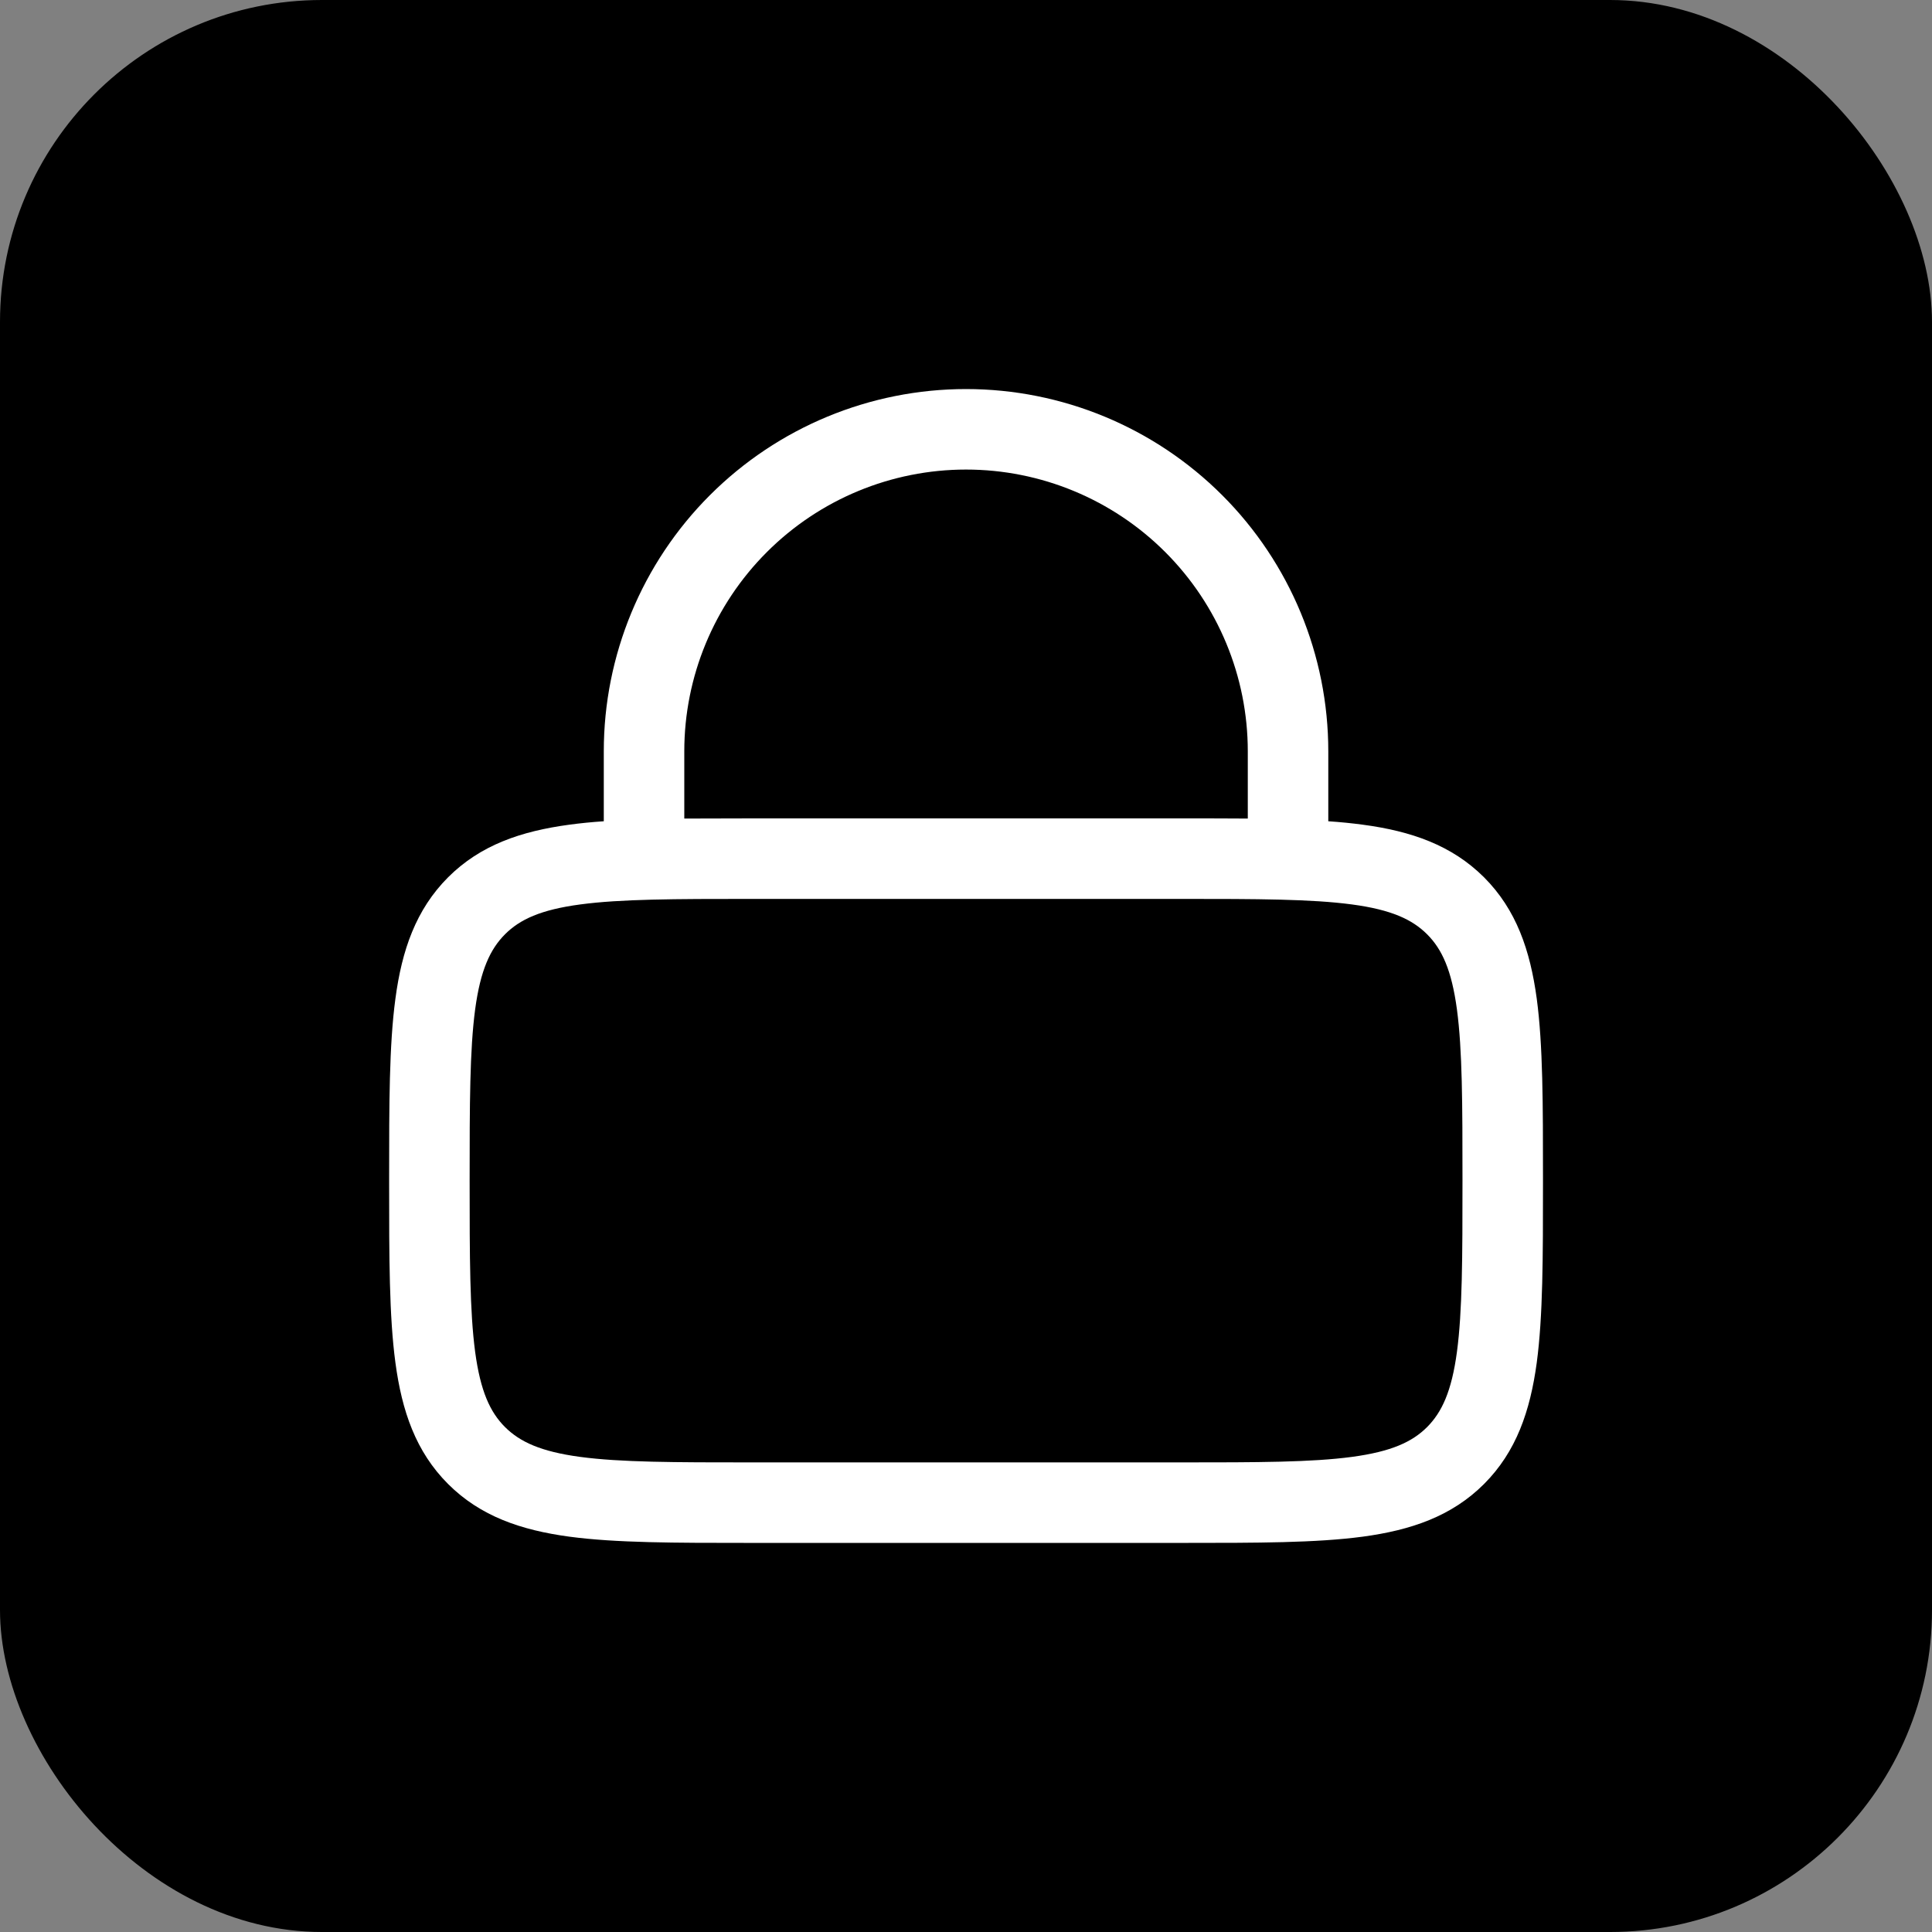
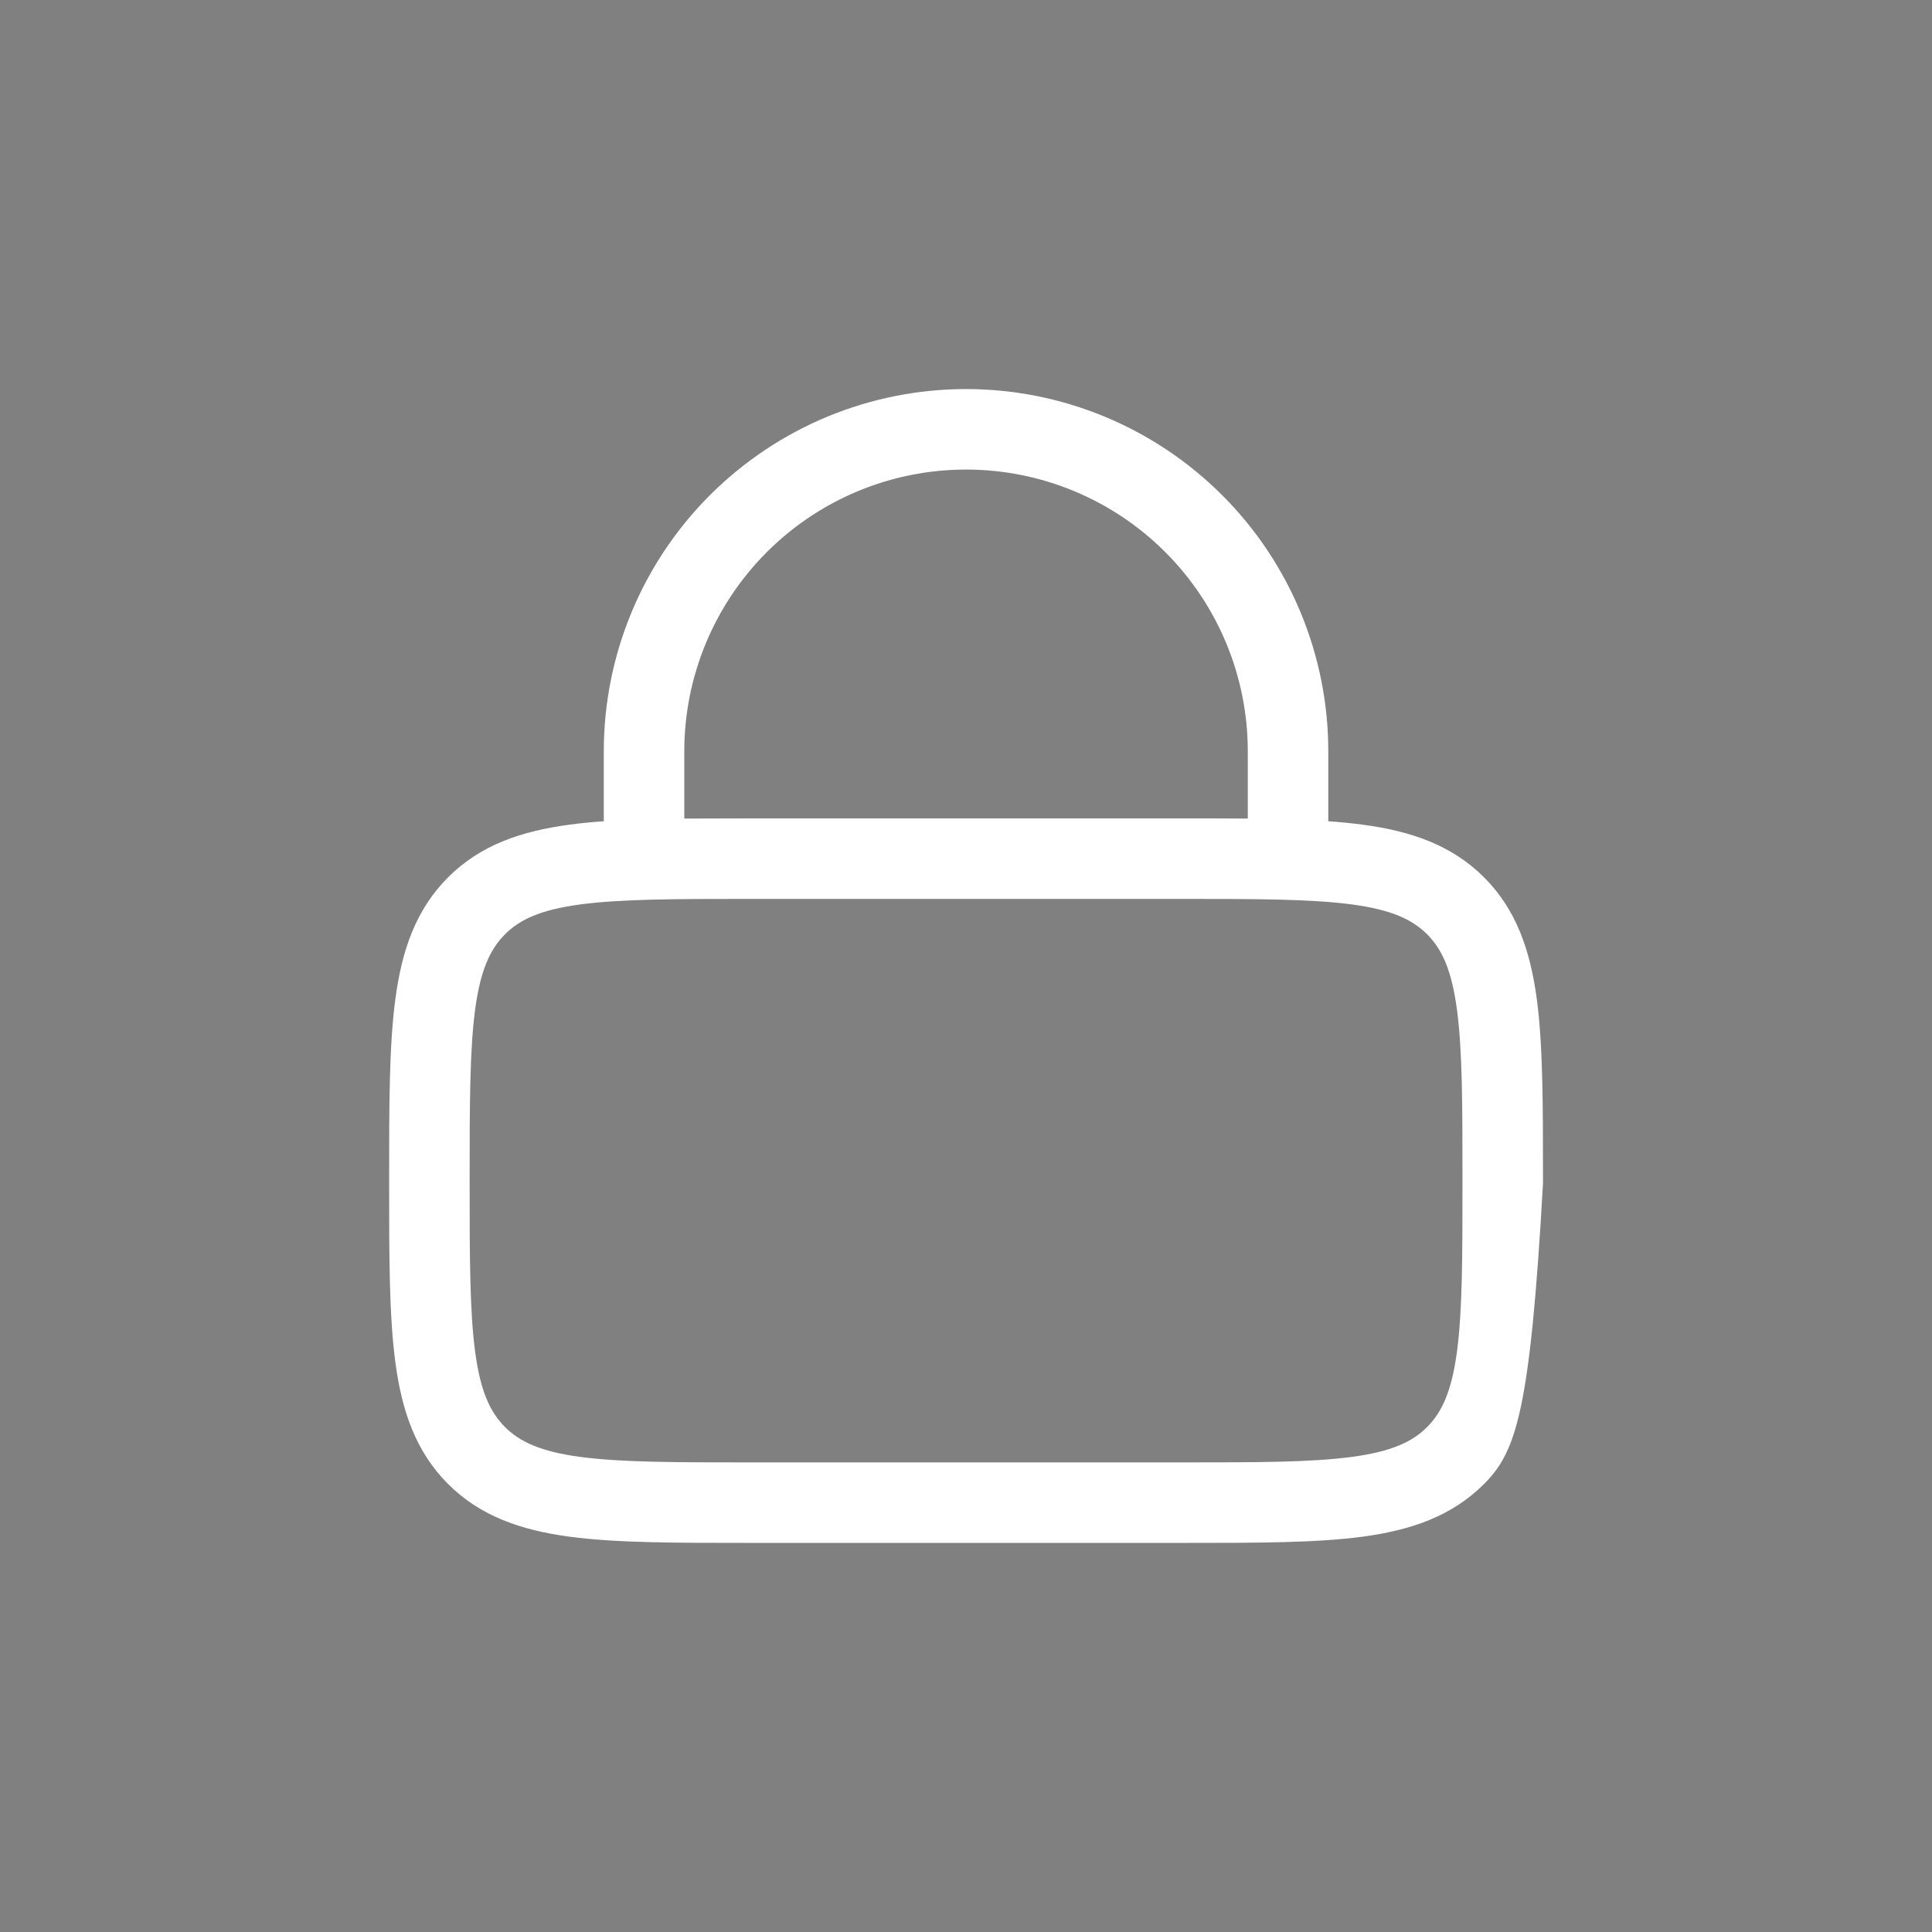
<svg xmlns="http://www.w3.org/2000/svg" width="48" height="48" viewBox="0 0 48 48" fill="none">
  <rect x="0" y="0" width="48" height="48" fill="#808080" stroke="none" />
-   <rect width="48" height="48" rx="8" fill="black" />
-   <path fill-rule="evenodd" clip-rule="evenodd" d="M15.001 20.404V18.666C15.001 16.28 15.95 13.99 17.637 12.303C19.325 10.615 21.614 9.666 24.001 9.666C26.388 9.666 28.677 10.615 30.365 12.303C32.053 13.99 33.001 16.28 33.001 18.666V20.404C33.303 20.424 33.589 20.453 33.857 20.489C35.057 20.649 36.068 20.996 36.871 21.797C37.673 22.6 38.017 23.61 38.18 24.811C38.335 25.966 38.335 27.437 38.335 29.26V29.407C38.335 31.229 38.335 32.7 38.18 33.856C38.017 35.056 37.673 36.066 36.871 36.869C36.068 37.672 35.057 38.016 33.857 38.178C32.701 38.333 31.231 38.333 29.408 38.333H18.595C16.772 38.333 15.301 38.333 14.145 38.178C12.945 38.016 11.935 37.672 11.132 36.869C10.329 36.066 9.985 35.056 9.824 33.856C9.668 32.7 9.668 31.229 9.668 29.407V29.26C9.668 27.437 9.668 25.966 9.824 24.811C9.984 23.61 10.331 22.6 11.132 21.797C11.935 20.994 12.945 20.651 14.145 20.489C14.413 20.453 14.698 20.424 15.001 20.404ZM17.001 18.666C17.001 16.81 17.739 15.03 19.052 13.717C20.364 12.404 22.145 11.666 24.001 11.666C25.858 11.666 27.638 12.404 28.951 13.717C30.264 15.03 31.001 16.81 31.001 18.666V20.337C30.503 20.334 29.972 20.332 29.408 20.333H18.595C18.031 20.333 17.5 20.334 17.001 20.337V18.666ZM12.547 23.212C12.916 22.843 13.433 22.602 14.413 22.471C15.419 22.336 16.755 22.333 18.668 22.333H29.335C31.248 22.333 32.583 22.336 33.591 22.471C34.569 22.602 35.087 22.844 35.456 23.212C35.825 23.581 36.065 24.099 36.197 25.078C36.332 26.085 36.335 27.42 36.335 29.333C36.335 31.247 36.332 32.581 36.197 33.589C36.065 34.568 35.824 35.085 35.456 35.455C35.087 35.824 34.569 36.064 33.589 36.196C32.583 36.331 31.248 36.333 29.335 36.333H18.668C16.755 36.333 15.419 36.331 14.412 36.196C13.433 36.064 12.916 35.822 12.547 35.455C12.177 35.085 11.937 34.568 11.805 33.588C11.671 32.581 11.668 31.247 11.668 29.333C11.668 27.42 11.671 26.084 11.805 25.077C11.937 24.099 12.179 23.581 12.547 23.212Z" fill="white" />
+   <path fill-rule="evenodd" clip-rule="evenodd" d="M15.001 20.404V18.666C15.001 16.28 15.95 13.99 17.637 12.303C19.325 10.615 21.614 9.666 24.001 9.666C26.388 9.666 28.677 10.615 30.365 12.303C32.053 13.99 33.001 16.28 33.001 18.666V20.404C33.303 20.424 33.589 20.453 33.857 20.489C35.057 20.649 36.068 20.996 36.871 21.797C37.673 22.6 38.017 23.61 38.18 24.811C38.335 25.966 38.335 27.437 38.335 29.26V29.407C38.017 35.056 37.673 36.066 36.871 36.869C36.068 37.672 35.057 38.016 33.857 38.178C32.701 38.333 31.231 38.333 29.408 38.333H18.595C16.772 38.333 15.301 38.333 14.145 38.178C12.945 38.016 11.935 37.672 11.132 36.869C10.329 36.066 9.985 35.056 9.824 33.856C9.668 32.7 9.668 31.229 9.668 29.407V29.26C9.668 27.437 9.668 25.966 9.824 24.811C9.984 23.61 10.331 22.6 11.132 21.797C11.935 20.994 12.945 20.651 14.145 20.489C14.413 20.453 14.698 20.424 15.001 20.404ZM17.001 18.666C17.001 16.81 17.739 15.03 19.052 13.717C20.364 12.404 22.145 11.666 24.001 11.666C25.858 11.666 27.638 12.404 28.951 13.717C30.264 15.03 31.001 16.81 31.001 18.666V20.337C30.503 20.334 29.972 20.332 29.408 20.333H18.595C18.031 20.333 17.5 20.334 17.001 20.337V18.666ZM12.547 23.212C12.916 22.843 13.433 22.602 14.413 22.471C15.419 22.336 16.755 22.333 18.668 22.333H29.335C31.248 22.333 32.583 22.336 33.591 22.471C34.569 22.602 35.087 22.844 35.456 23.212C35.825 23.581 36.065 24.099 36.197 25.078C36.332 26.085 36.335 27.42 36.335 29.333C36.335 31.247 36.332 32.581 36.197 33.589C36.065 34.568 35.824 35.085 35.456 35.455C35.087 35.824 34.569 36.064 33.589 36.196C32.583 36.331 31.248 36.333 29.335 36.333H18.668C16.755 36.333 15.419 36.331 14.412 36.196C13.433 36.064 12.916 35.822 12.547 35.455C12.177 35.085 11.937 34.568 11.805 33.588C11.671 32.581 11.668 31.247 11.668 29.333C11.668 27.42 11.671 26.084 11.805 25.077C11.937 24.099 12.179 23.581 12.547 23.212Z" fill="white" />
</svg>